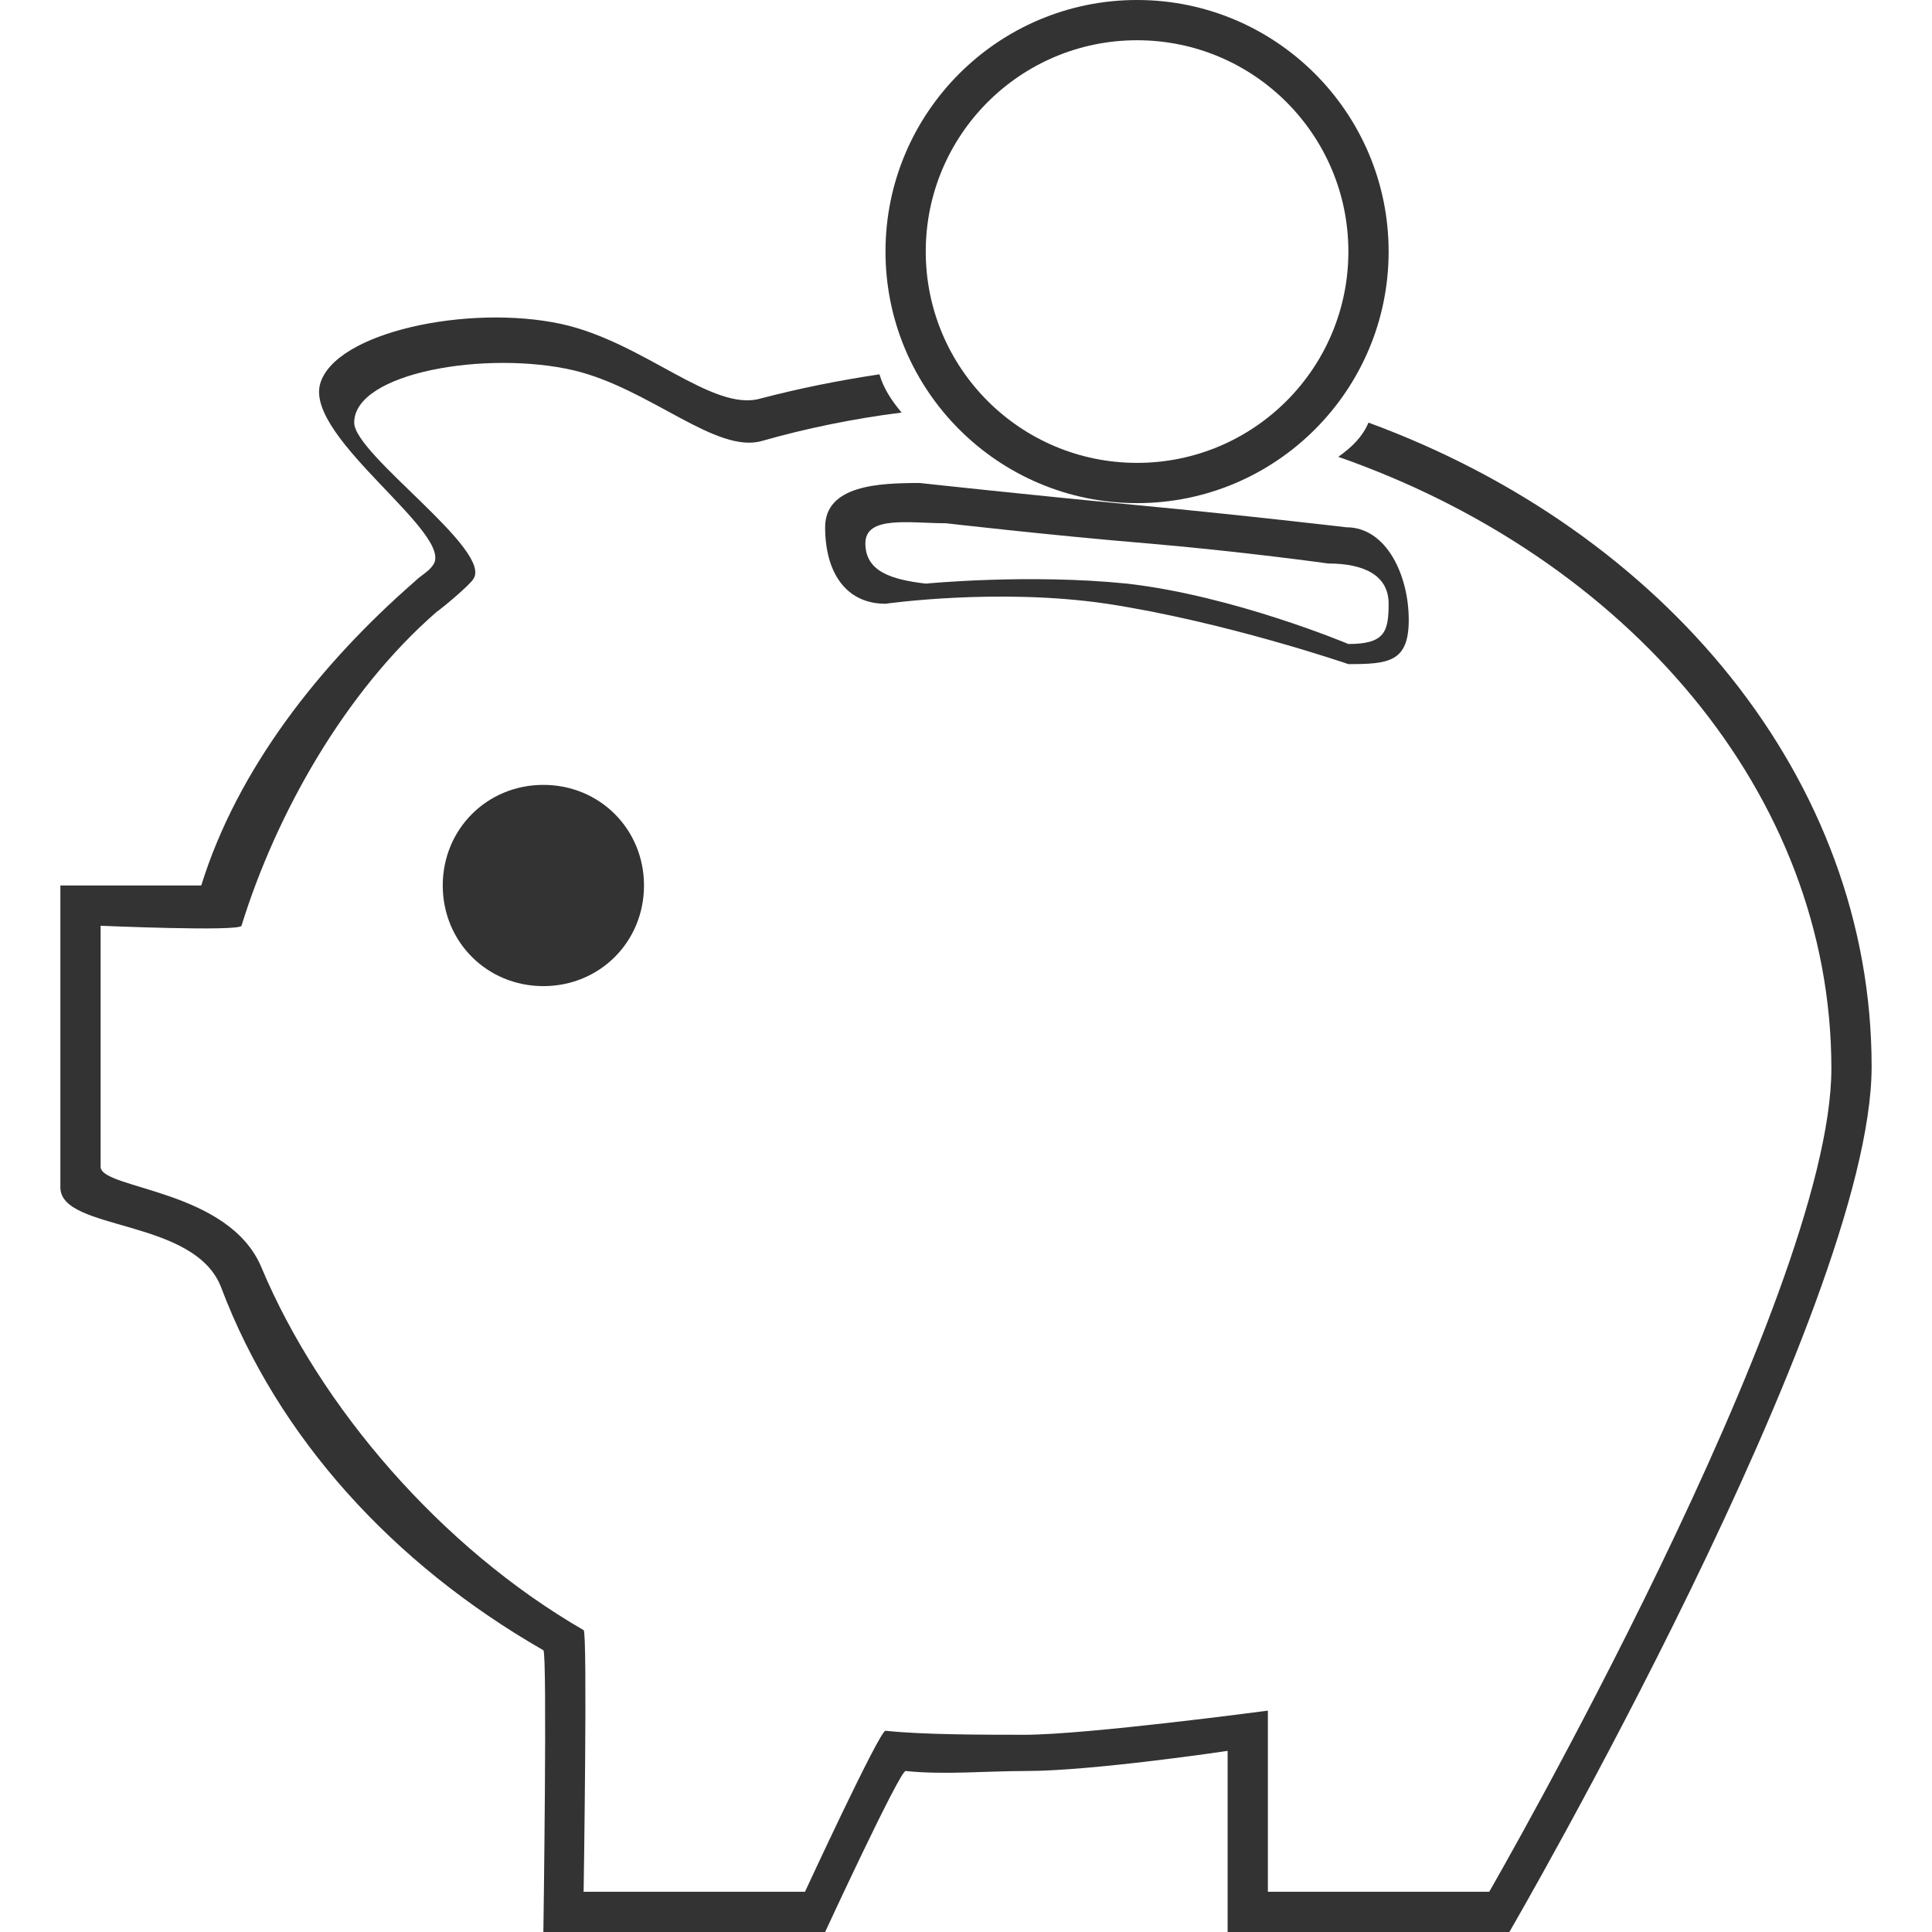
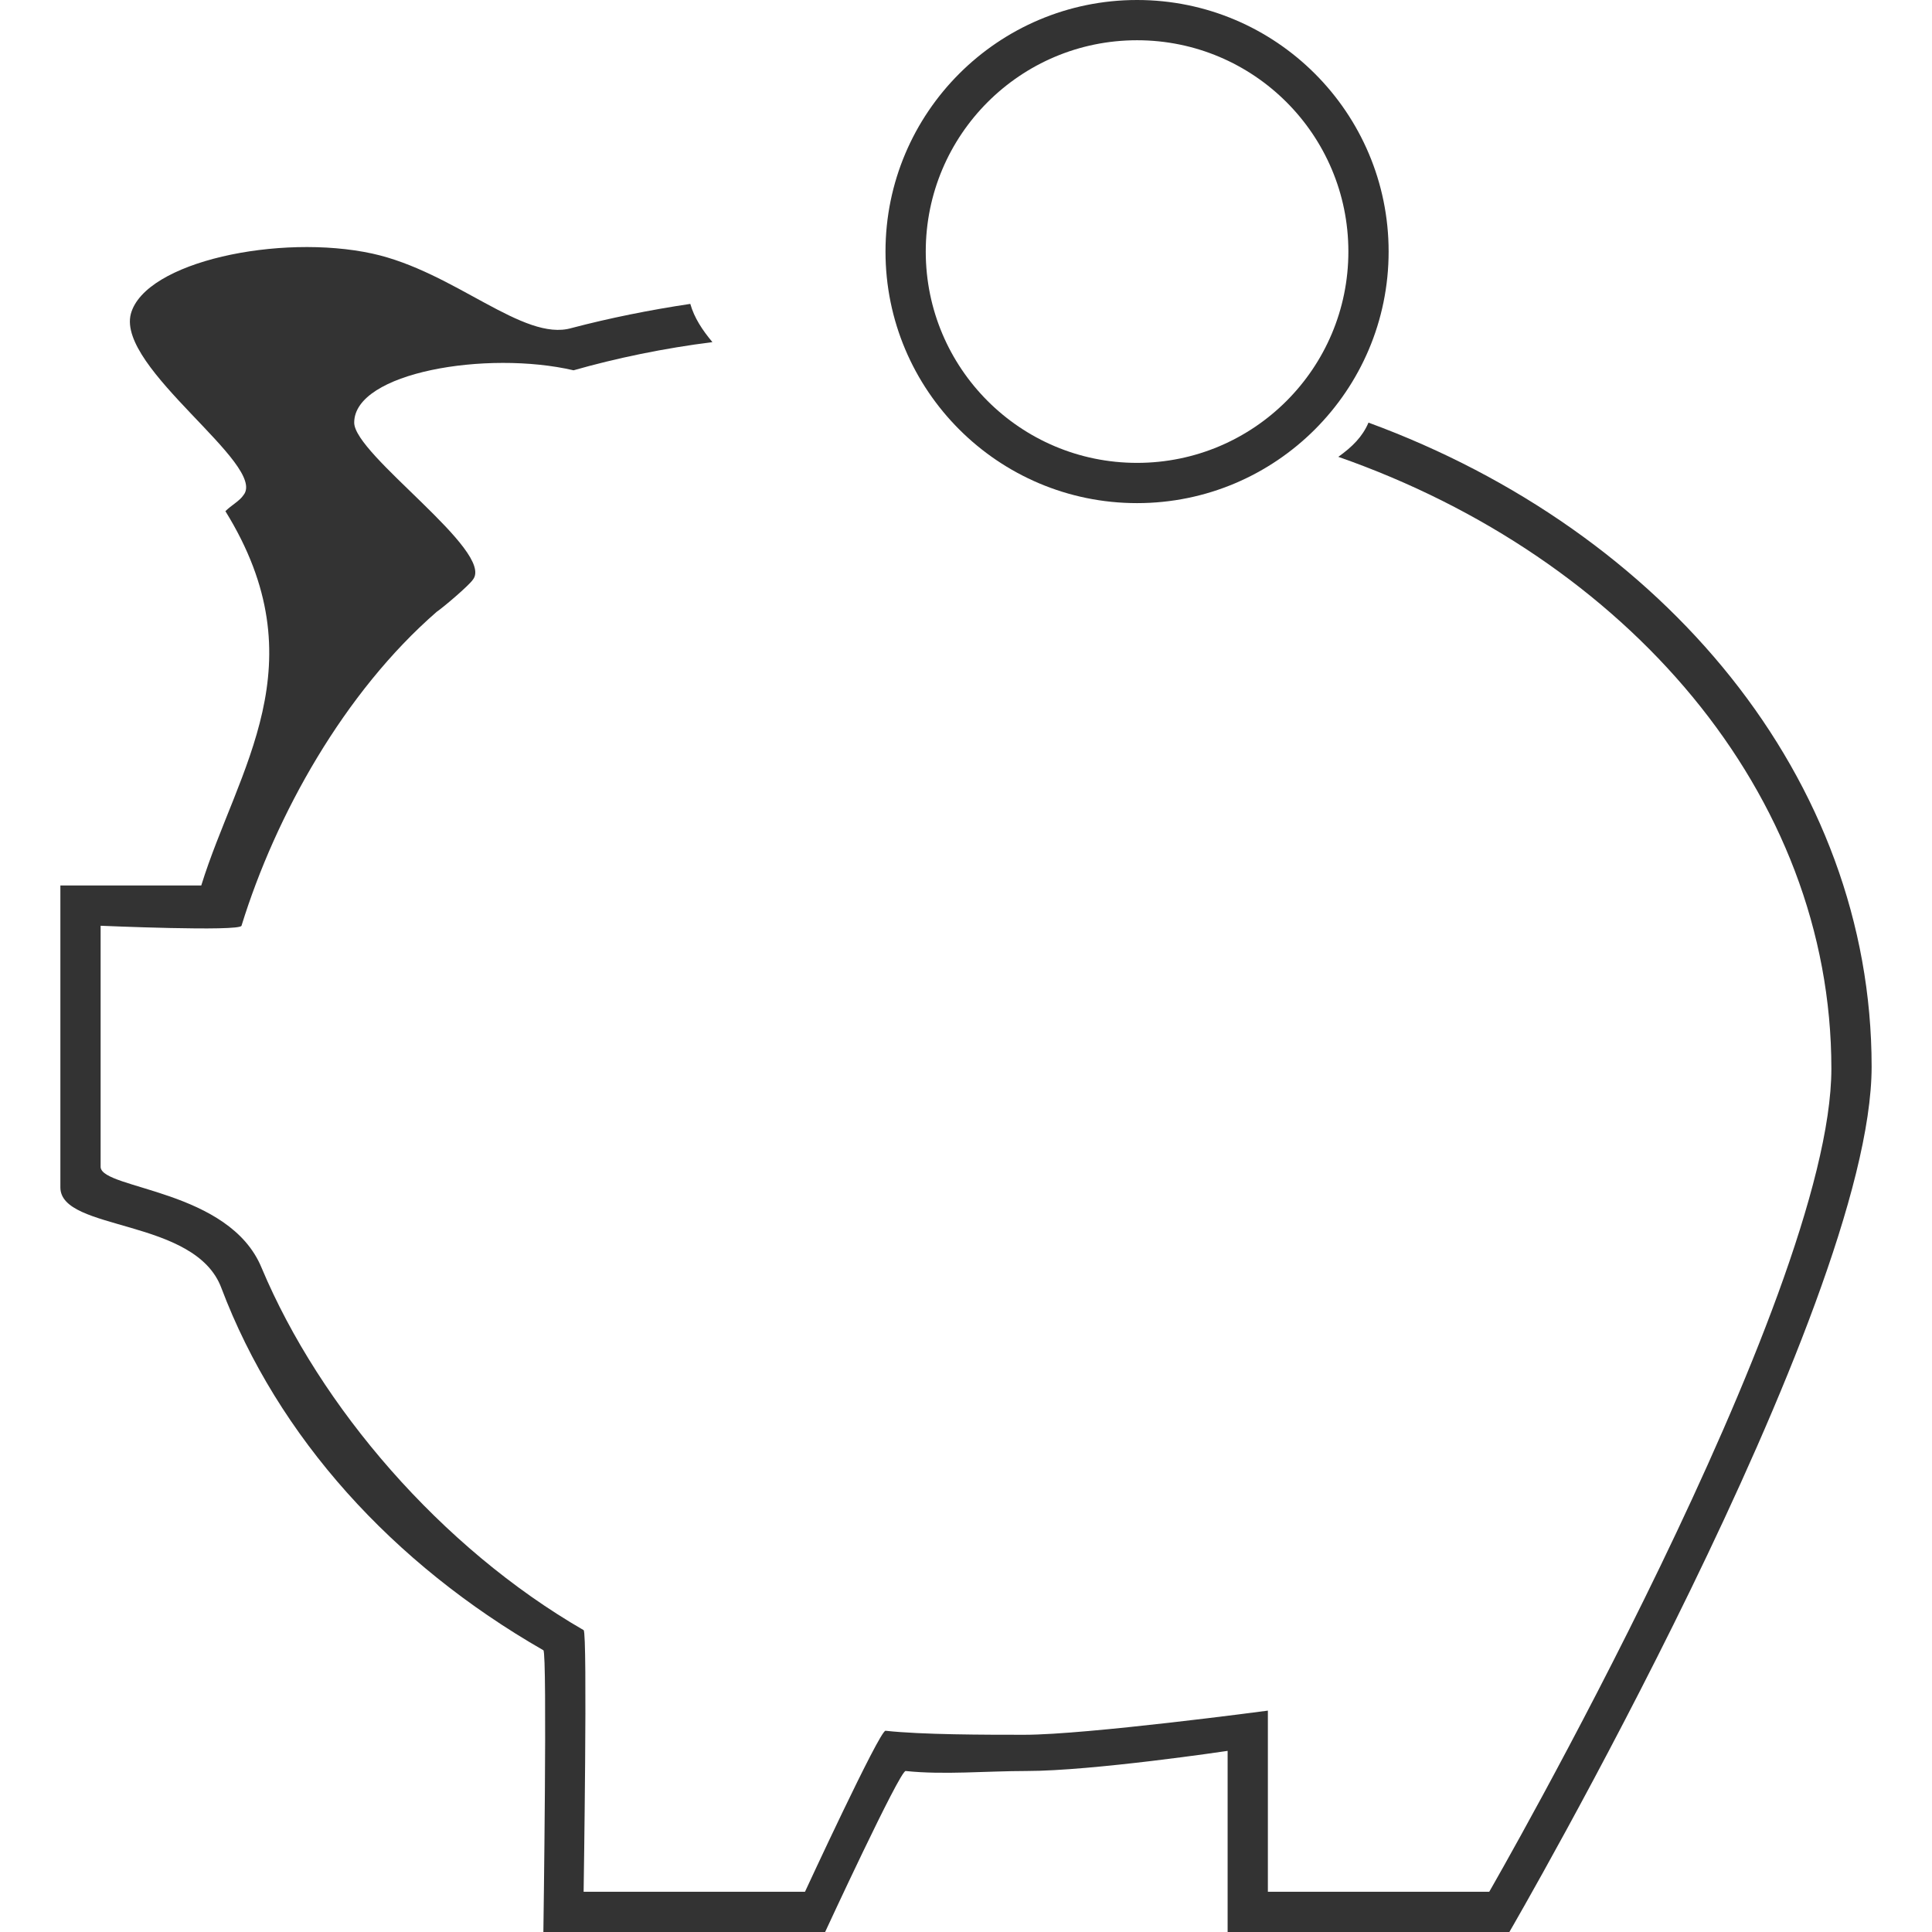
<svg xmlns="http://www.w3.org/2000/svg" width="100" height="100" id="Слой_1" x="0px" y="0px" viewBox="0 0 96 96" style="enable-background:new 0 0 96 96;" xml:space="preserve">
  <style type="text/css">
	.st0{fill-rule:evenodd;clip-rule:evenodd;fill:#333333;}
</style>
  <g>
-     <path class="st0" d="M68,21c-0.3,0.7-0.8,1.2-1.5,1.7C80.8,27.7,91,39.4,91,53.1C91,64.5,74,94,74,94l-1.6,0L63,94v-9   c0,0-9,1.2-12.1,1.2c-1.9,0-5.1,0-6.9-0.2c-0.3,0-4,8-4,8H29c0,0,0.2-12.9,0-13c-7.1-4.1-13.1-11.1-16-18c-1.6-3.9-7.9-3.9-8-5   c0-2.6,0-12,0-12s6.9,0.3,7,0c1.7-5.5,5.1-11.6,9.7-15.6c0.3-0.2,1.6-1.3,1.8-1.6c1.1-1.4-5.9-6.2-5.9-7.8c0-2.5,6.6-3.6,10.9-2.6   c3.8,0.9,7.1,4.2,9.4,3.5c2.1-0.6,4.5-1.1,6.9-1.4c-0.5-0.6-0.9-1.2-1.1-1.9c-2,0.3-4,0.7-5.9,1.2c-2.4,0.7-5.8-2.8-9.9-3.7   c-4.6-1-11.3,0.4-12,3c-0.7,2.7,6.8,7.5,5.6,9c-0.2,0.3-0.6,0.5-0.9,0.8C15.9,33,11.8,38.2,10,44l0,0h0c0,0,0,0.1,0,0l-7,0   c0,0,0,12.3,0,15c0,2.2,6.7,1.5,8,5c2.8,7.4,8.5,13.7,16,18c0.2,0.1,0,14,0,14h14c0,0,3.7-8,4-8c1.9,0.2,4,0,6,0c3.3,0,10-1,10-1v9   h14c0,0,18-31,18-43C93,38.7,82.7,26.4,68,21z" />
-     <path class="st0" d="M66.9,26.2c0,0-5.1-0.6-10.4-1.1C51.2,24.6,45.7,24,45.7,24c-2,0-4.7,0.1-4.7,2.2c0,2.2,1,3.8,3,3.8   c0,0,5.6-0.8,11,0c5.9,0.9,12,3,12,3c2,0,3-0.1,3-2.2C70,28.6,68.9,26.2,66.9,26.2z M67,32c0,0-5.7-2.4-11-3c-4.9-0.5-10,0-10,0   c-1.7-0.2-3-0.6-3-2c0-1.4,2.2-1,4-1c0,0,5.2,0.6,10,1c4.7,0.4,9,1,9,1c1.8,0,3,0.6,3,2C69,31.4,68.8,32,67,32z" />
-     <path class="st0" d="M27,39c2.8,0,5,2.2,5,5c0,2.8-2.2,5-5,5s-5-2.2-5-5C22,41.2,24.2,39,27,39z" />
+     <path class="st0" d="M68,21c-0.3,0.7-0.8,1.2-1.5,1.7C80.8,27.7,91,39.4,91,53.1C91,64.5,74,94,74,94l-1.6,0L63,94v-9   c0,0-9,1.2-12.1,1.2c-1.9,0-5.1,0-6.9-0.2c-0.3,0-4,8-4,8H29c0,0,0.2-12.9,0-13c-7.1-4.1-13.1-11.1-16-18c-1.6-3.9-7.9-3.9-8-5   c0-2.6,0-12,0-12s6.9,0.3,7,0c1.7-5.5,5.1-11.6,9.7-15.6c0.3-0.2,1.6-1.3,1.8-1.6c1.1-1.4-5.9-6.2-5.9-7.8c0-2.5,6.6-3.6,10.9-2.6   c2.1-0.6,4.5-1.1,6.9-1.4c-0.5-0.6-0.9-1.2-1.1-1.9c-2,0.3-4,0.7-5.9,1.2c-2.4,0.7-5.8-2.8-9.9-3.7   c-4.6-1-11.3,0.4-12,3c-0.7,2.7,6.8,7.5,5.6,9c-0.2,0.3-0.6,0.5-0.9,0.8C15.9,33,11.8,38.2,10,44l0,0h0c0,0,0,0.1,0,0l-7,0   c0,0,0,12.3,0,15c0,2.2,6.7,1.5,8,5c2.8,7.4,8.5,13.7,16,18c0.2,0.1,0,14,0,14h14c0,0,3.7-8,4-8c1.9,0.2,4,0,6,0c3.3,0,10-1,10-1v9   h14c0,0,18-31,18-43C93,38.7,82.7,26.4,68,21z" />
    <path class="st0" d="M56.5,0C49.6,0,44,5.6,44,12.5C44,19.4,49.6,25,56.5,25C63.4,25,69,19.4,69,12.5C69,5.6,63.4,0,56.5,0z    M56.5,23C50.7,23,46,18.3,46,12.5S50.7,2,56.5,2C62.3,2,67,6.7,67,12.5S62.3,23,56.5,23z" />
  </g>
</svg>